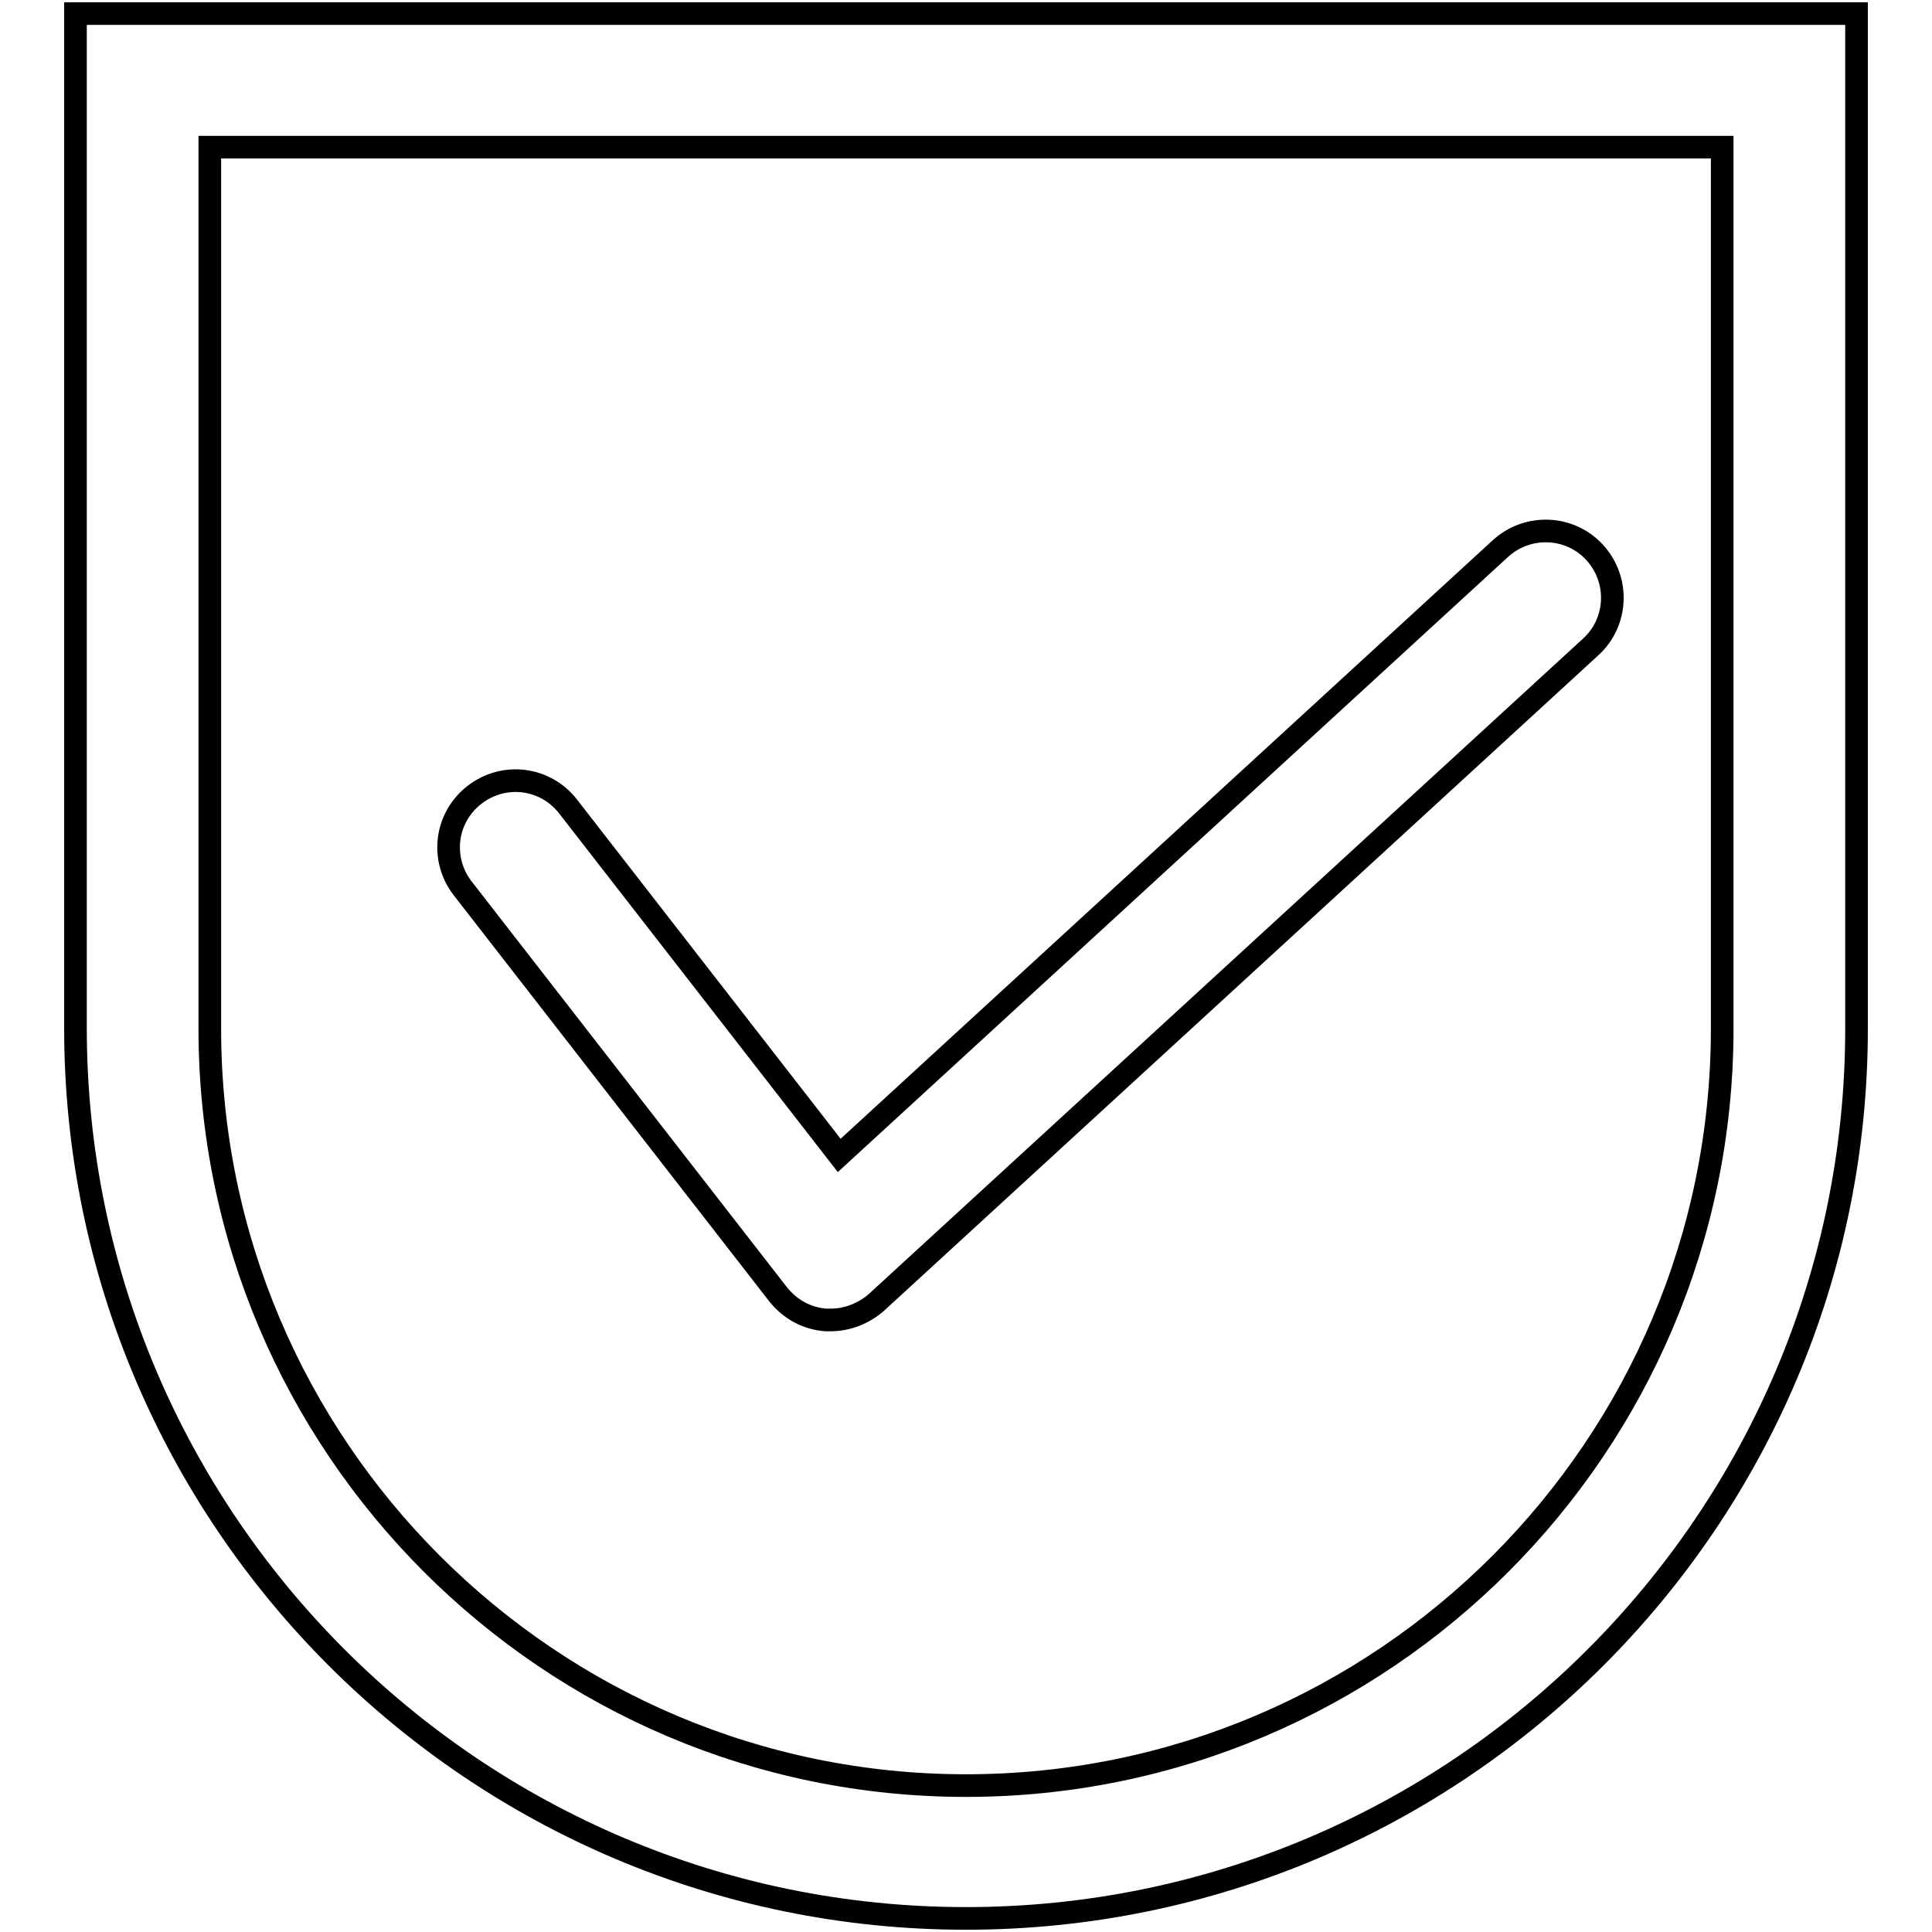
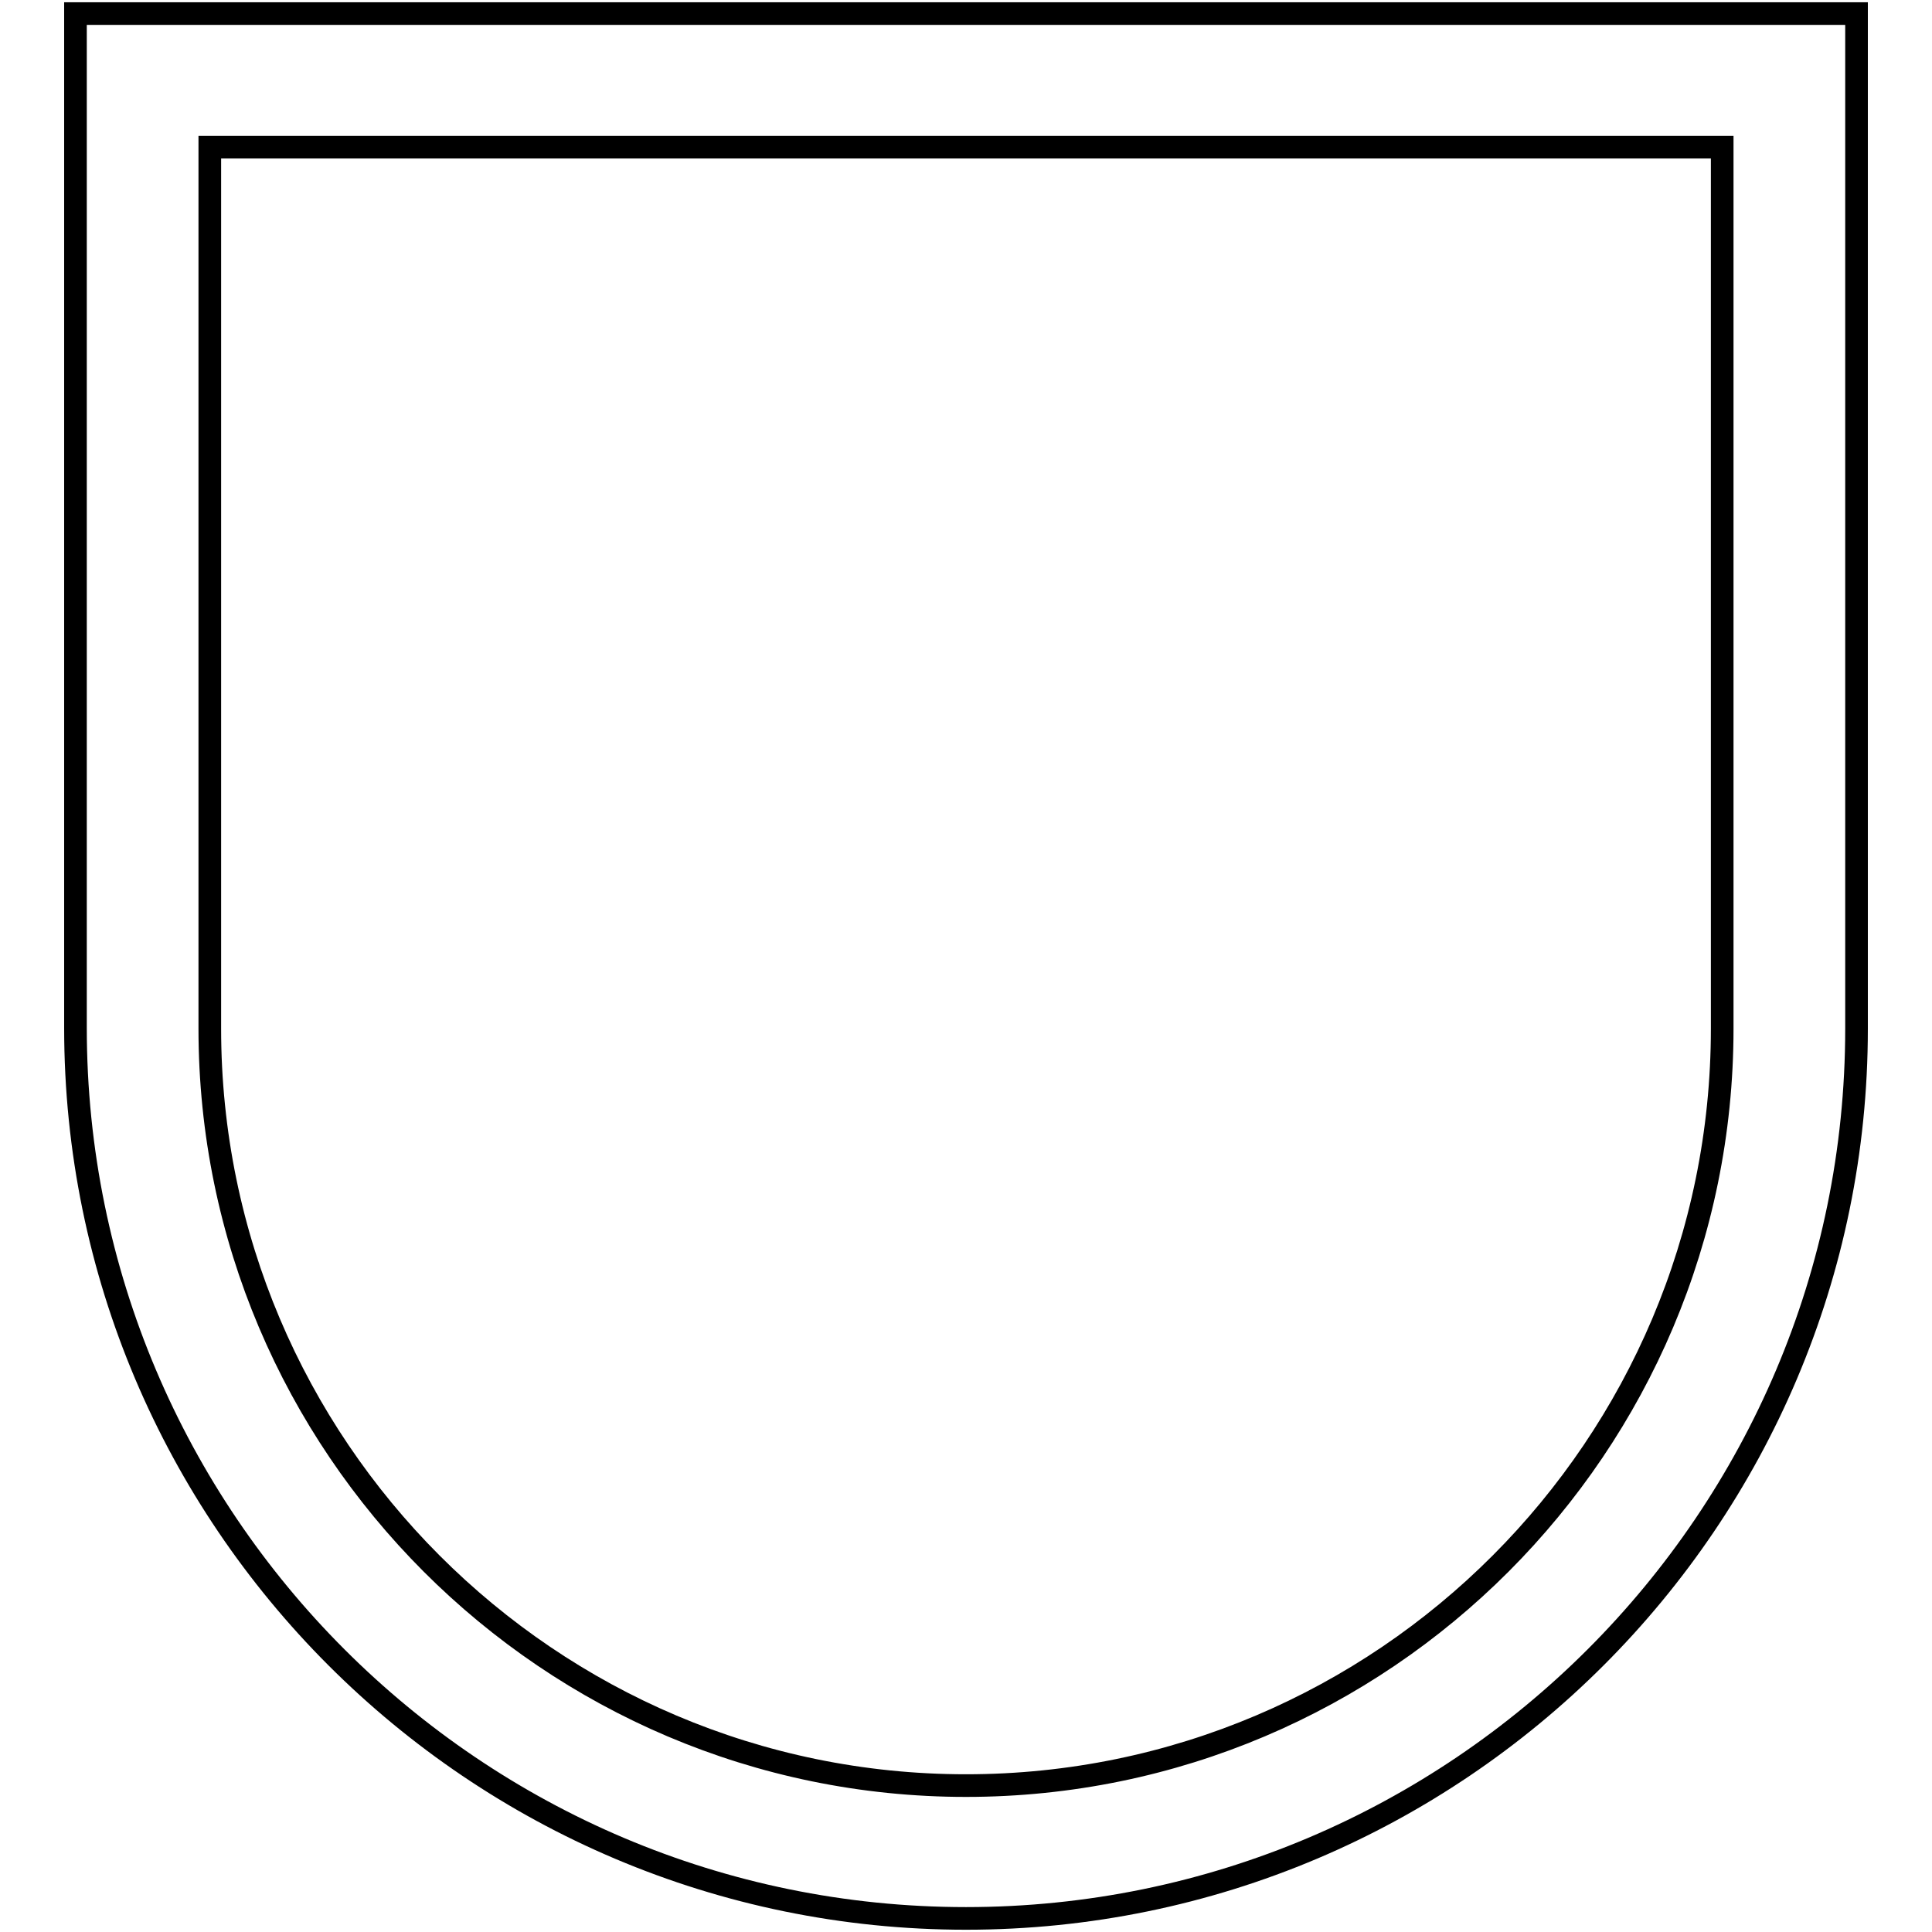
<svg xmlns="http://www.w3.org/2000/svg" version="1.1" x="0px" y="0px" viewBox="0 0 256 256" enable-background="new 0 0 256 256" xml:space="preserve">
  <g>
    <g>
-       <path stroke-width="3" fill-opacity="0" stroke="#000000" d="M128,254.2c-65.1,0-118-52.9-118-118V1.8h236v134.5C246,201.3,193.1,254.2,128,254.2z M27.8,19.5v116.8c0,55.3,45,100.3,100.2,100.3c55.3,0,100.2-45,100.2-100.3V19.5H27.8z" />
+       <path stroke-width="3" fill-opacity="0" stroke="#000000" d="M128,254.2c-65.1,0-118-52.9-118-118V1.8h236v134.5C246,201.3,193.1,254.2,128,254.2M27.8,19.5v116.8c0,55.3,45,100.3,100.2,100.3c55.3,0,100.2-45,100.2-100.3V19.5H27.8z" />
      <path stroke-width="3" fill-opacity="0" stroke="#000000" d="M128,179.3" />
      <path stroke-width="3" fill-opacity="0" stroke="#000000" d="M128,47.3" />
-       <path stroke-width="3" fill-opacity="0" stroke="#000000" d="M69.3,113.3" />
      <path stroke-width="3" fill-opacity="0" stroke="#000000" d="M186.7,113.3" />
-       <path stroke-width="3" fill-opacity="0" stroke="#000000" d="M110.1,174.9c-0.3,0-0.5,0-0.7,0c-2.5-0.2-4.7-1.4-6.3-3.4l-41.8-53.8c-3-3.9-2.3-9.4,1.6-12.4c3.9-3,9.4-2.3,12.4,1.6l35.9,46.2l87.6-80.4c3.6-3.3,9.2-3.1,12.5,0.5c3.3,3.6,3.1,9.2-0.5,12.5l-94.7,86.9C114.5,174,112.3,174.9,110.1,174.9z" />
    </g>
  </g>
</svg>